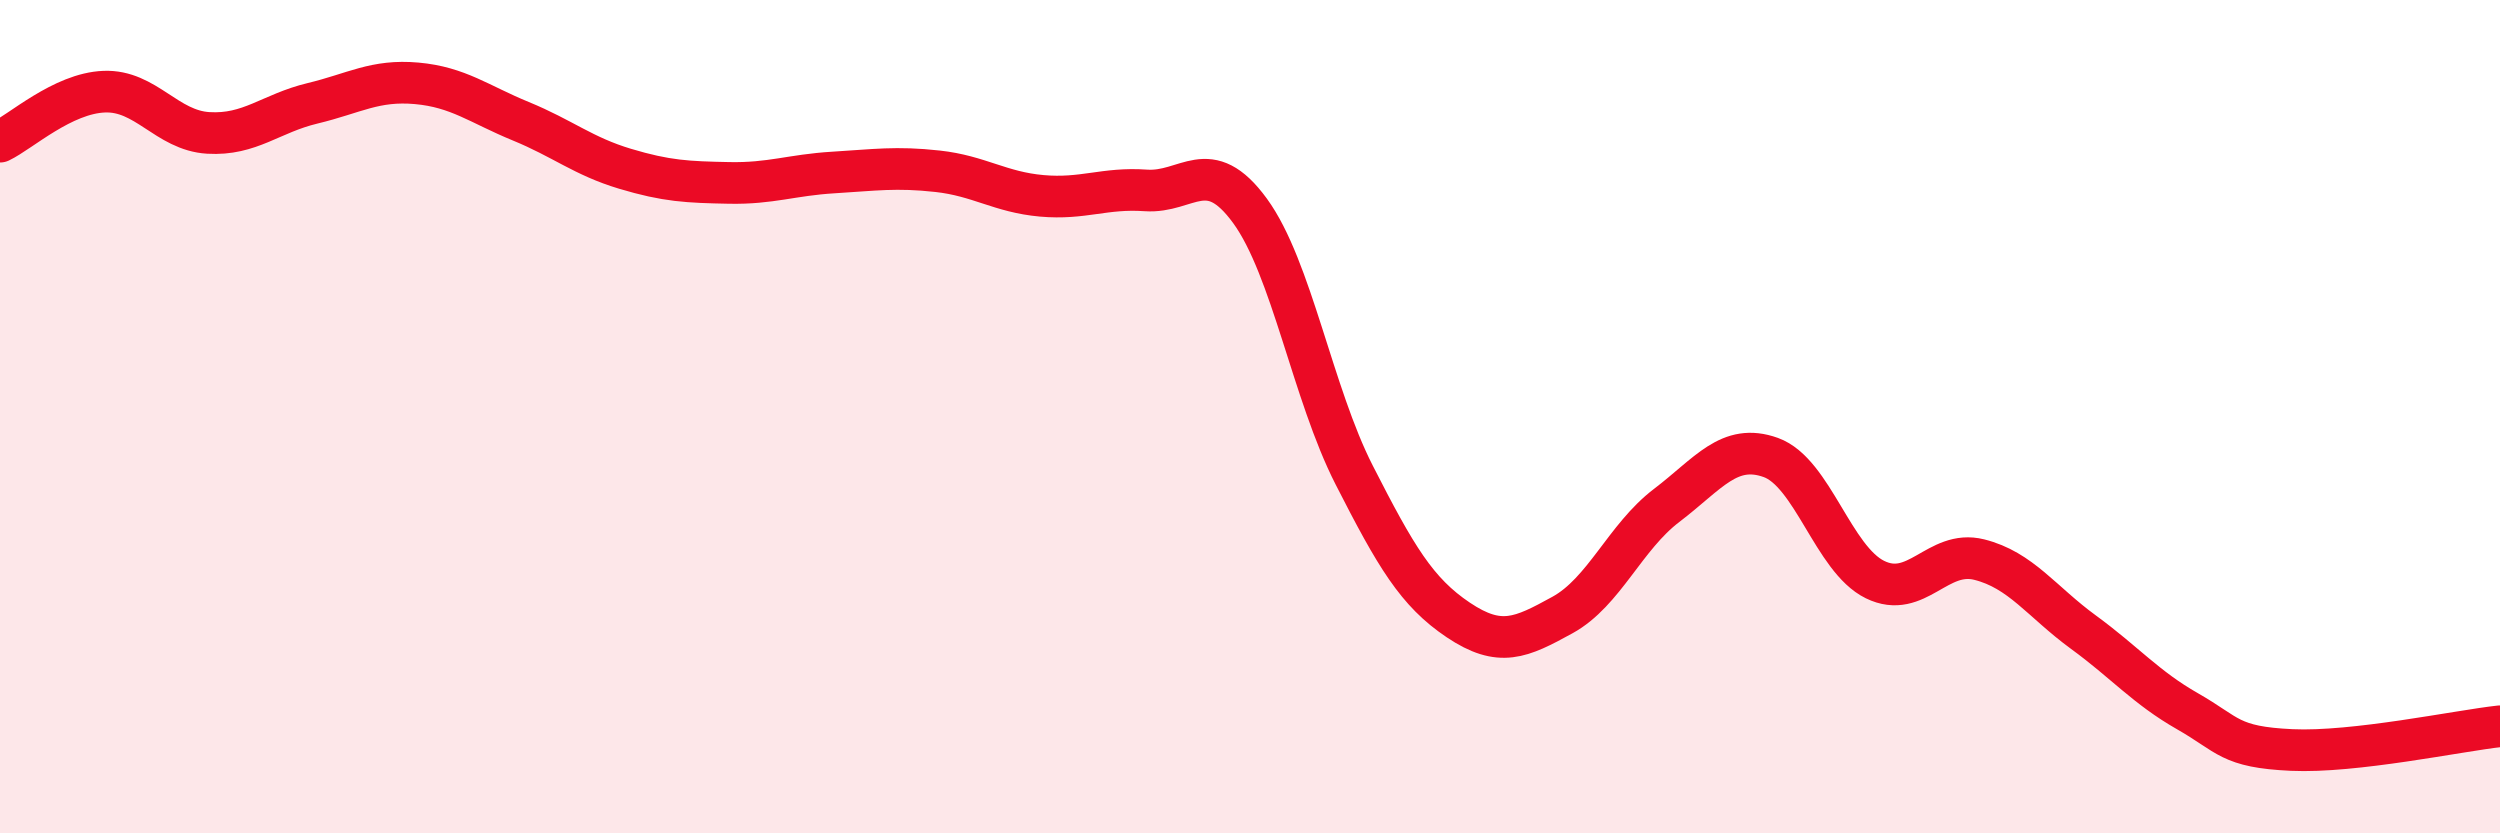
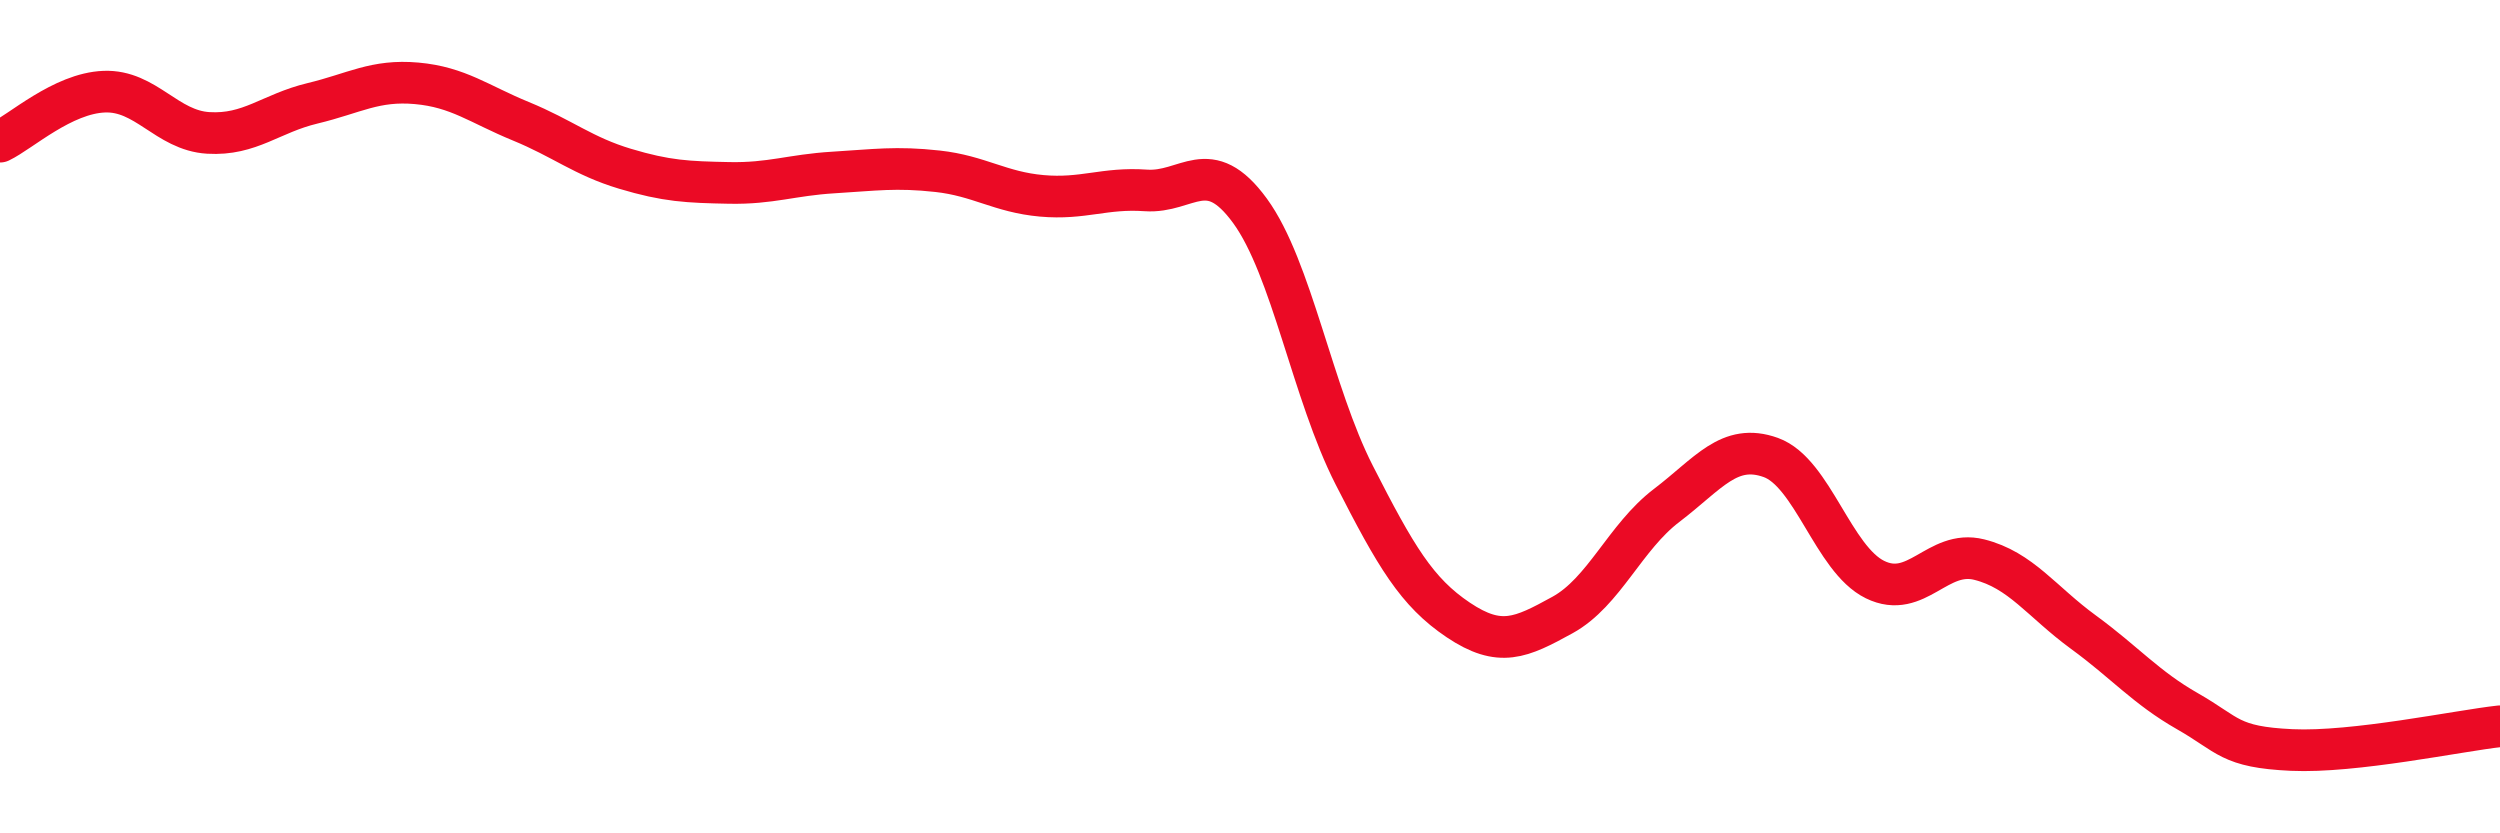
<svg xmlns="http://www.w3.org/2000/svg" width="60" height="20" viewBox="0 0 60 20">
-   <path d="M 0,3.4 C 0.5,3.16 1.5,2.24 2.5,2.2 C 3.5,2.16 4,3.13 5,3.19 C 6,3.25 6.5,2.72 7.5,2.48 C 8.5,2.24 9,1.91 10,2 C 11,2.09 11.5,2.5 12.5,2.91 C 13.5,3.32 14,3.75 15,4.05 C 16,4.35 16.5,4.37 17.5,4.39 C 18.5,4.41 19,4.2 20,4.14 C 21,4.08 21.5,4 22.5,4.11 C 23.5,4.22 24,4.61 25,4.7 C 26,4.79 26.5,4.5 27.5,4.57 C 28.5,4.64 29,3.69 30,5.06 C 31,6.43 31.5,9.44 32.5,11.4 C 33.5,13.36 34,14.21 35,14.88 C 36,15.55 36.5,15.31 37.5,14.76 C 38.5,14.21 39,12.89 40,12.13 C 41,11.37 41.5,10.62 42.5,10.98 C 43.5,11.34 44,13.42 45,13.91 C 46,14.4 46.5,13.18 47.5,13.43 C 48.5,13.68 49,14.44 50,15.17 C 51,15.9 51.5,16.5 52.5,17.07 C 53.5,17.64 53.5,17.93 55,18 C 56.5,18.07 59,17.54 60,17.43L60 20L0 20Z" fill="#EB0A25" opacity="0.1" stroke-linecap="round" stroke-linejoin="round" />
  <path d="M 0,3.4 C 0.5,3.16 1.5,2.24 2.5,2.2 C 3.5,2.16 4,3.13 5,3.19 C 6,3.25 6.5,2.72 7.5,2.48 C 8.5,2.24 9,1.91 10,2 C 11,2.09 11.5,2.5 12.5,2.91 C 13.5,3.32 14,3.75 15,4.05 C 16,4.35 16.5,4.37 17.5,4.39 C 18.5,4.41 19,4.2 20,4.14 C 21,4.08 21.5,4 22.5,4.11 C 23.5,4.22 24,4.61 25,4.7 C 26,4.79 26.5,4.5 27.5,4.57 C 28.5,4.64 29,3.69 30,5.06 C 31,6.43 31.5,9.44 32.5,11.4 C 33.5,13.36 34,14.21 35,14.88 C 36,15.55 36.5,15.31 37.5,14.76 C 38.5,14.21 39,12.89 40,12.13 C 41,11.37 41.5,10.62 42.5,10.98 C 43.5,11.34 44,13.42 45,13.91 C 46,14.4 46.5,13.18 47.5,13.43 C 48.5,13.68 49,14.44 50,15.17 C 51,15.9 51.5,16.5 52.5,17.07 C 53.5,17.64 53.5,17.93 55,18 C 56.5,18.07 59,17.54 60,17.43" stroke="#EB0A25" stroke-width="1" fill="none" stroke-linecap="round" stroke-linejoin="round" />
</svg>